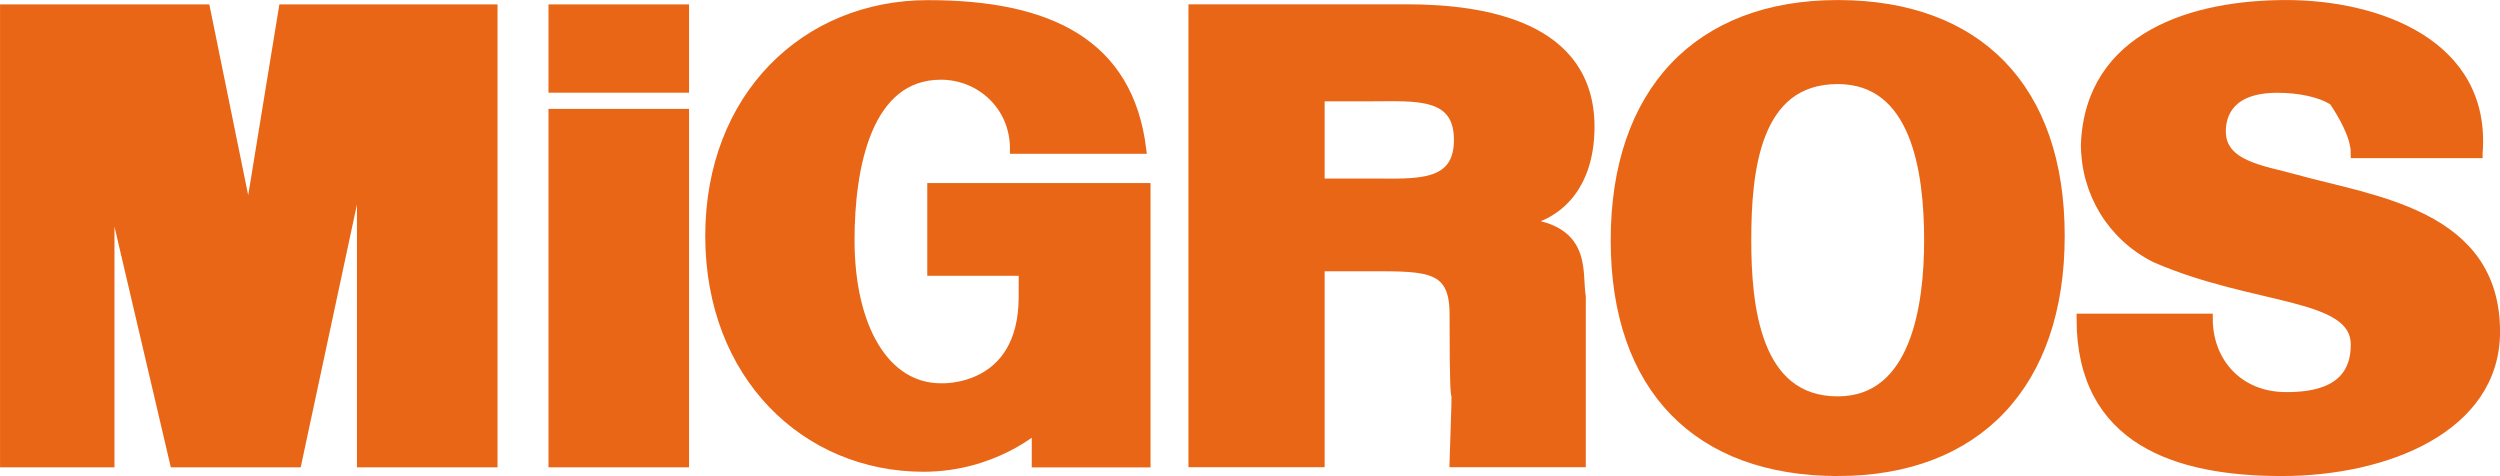
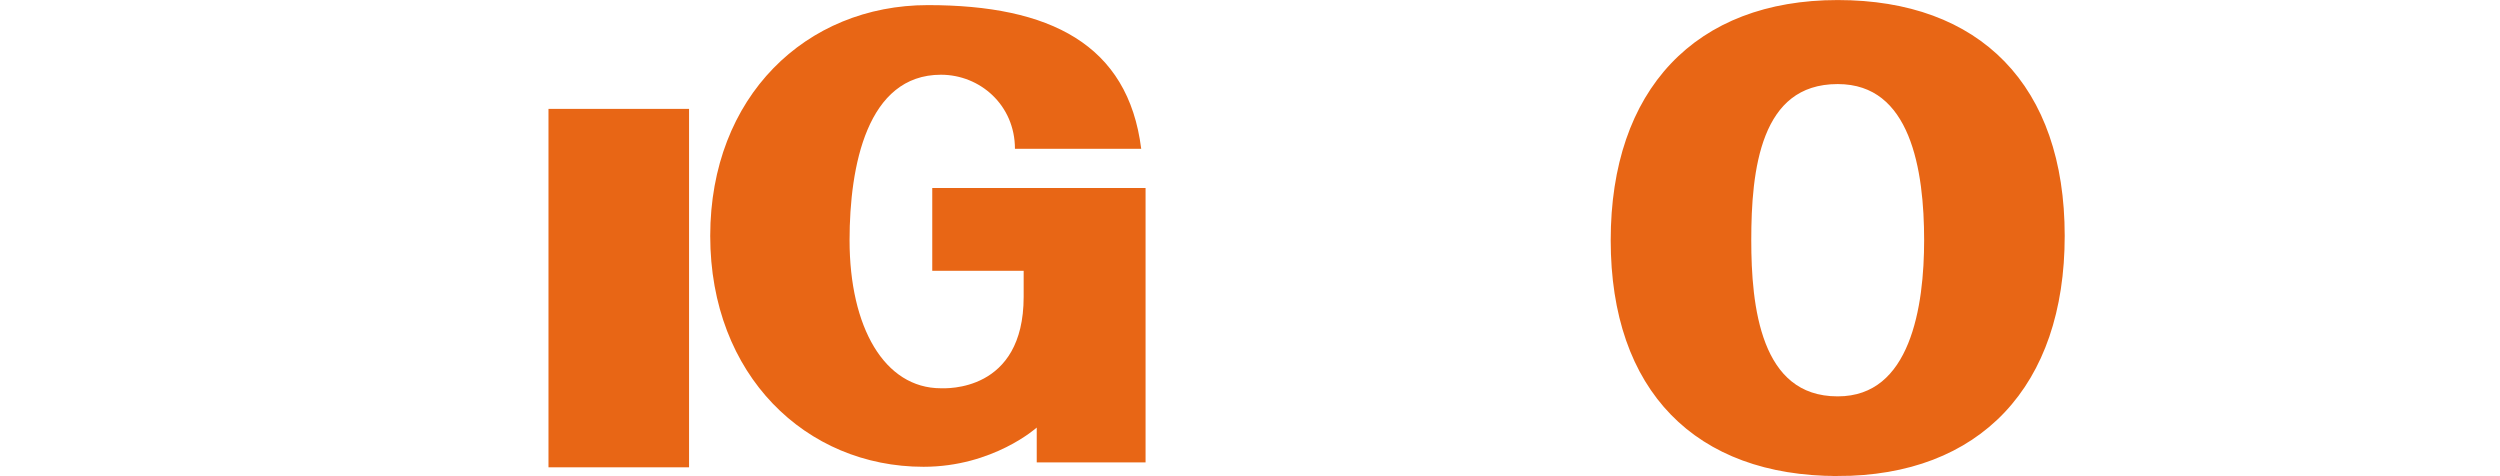
<svg xmlns="http://www.w3.org/2000/svg" id="katman_2" data-name="katman 2" viewBox="0 0 263.93 50.25">
  <defs>
    <style>
      .cls-1, .cls-2 {
        fill: #e86615;
        fill-rule: evenodd;
      }

      .cls-1, .cls-3 {
        stroke: #e86615;
        stroke-miterlimit: 2.61;
        stroke-width: 1.05px;
      }

      .cls-2 {
        stroke-width: 0px;
      }

      .cls-3 {
        fill: none;
      }
    </style>
  </defs>
  <g id="katman_1" data-name="katman 1">
    <g>
-       <path class="cls-1" d="m139.32,28.11h5.51c5.97,0,8.73,0,8.73,5.06,0,15.63.46,1.84,0,15.63h13.33v-17.47c-.46-2.76.92-7.82-7.81-7.82,4.6,0,8.73-3.22,8.73-10.12,0-10.58-11.03-12.41-19.3-12.41h-22.52v47.82h13.33v-20.69h0Zm0-8.74v-9.2h5.51c4.6,0,9.19-.46,9.19,4.6s-4.6,4.6-9.19,4.6h-5.51Z" />
-       <polygon class="cls-1" points="11.56 48.81 11.56 19.38 18.45 48.81 31.32 48.81 38.21 16.62 38.21 48.81 52 48.81 52 .99 29.94 .99 26.26 23.52 21.67 .99 .53 .99 .53 48.81 11.56 48.81 11.56 48.81" />
      <polygon class="cls-1" points="58.43 12.02 72.22 12.02 72.22 48.81 58.43 48.81 58.43 12.02 58.43 12.02" />
      <path class="cls-1" d="m194.01,49.73c14.71,0,23.44-9.2,23.44-24.83S208.72.53,194.01.53s-23.44,9.2-23.44,24.83,8.73,24.37,23.44,24.37h0Zm9.65-24.37c0,6.9-1.38,17.01-9.65,17.01-8.73,0-9.65-10.12-9.65-17.01,0-7.36.92-17.01,9.65-17.01,8.27,0,9.65,9.66,9.65,17.01h0Z" />
      <path class="cls-2" d="m108.07,31.33c0,10.12-8.27,9.66-8.73,9.66-5.97,0-9.65-6.44-9.65-15.63,0-7.82,1.84-17.47,9.65-17.47,4.14,0,7.81,3.22,7.81,7.82h13.33c-1.38-11.04-9.65-15.17-22.52-15.17s-22.98,9.66-22.98,24.37,10.11,24.37,22.52,24.37c7.35,0,11.95-4.14,11.95-4.14v3.68h11.49v-28.97h-22.52v8.74h9.65v2.76h0Z" />
-       <path class="cls-3" d="m108.07,31.33c0,10.12-8.73,9.66-8.73,9.66-5.97,0-9.65-6.44-9.65-15.63,0-7.82,1.84-17.47,9.65-17.47,4.14,0,7.81,3.22,7.81,7.82h13.33c-1.38-11.04-9.65-15.17-22.52-15.17s-22.98,9.66-22.98,24.37,10.11,24.37,22.52,24.37c7.35,0,11.95-4.14,11.95-4.14v3.68h11.49v-28.97h-22.52v8.74h9.65v2.76h0Z" />
-       <polygon class="cls-1" points="58.43 .99 72.22 .99 72.22 9.26 58.43 9.26 58.43 .99 58.43 .99" />
-       <path class="cls-1" d="m261.57,16.16c.92-11.5-10.57-15.63-20.22-15.63s-20.68,3.22-21.14,14.71c0,5.06,2.76,9.66,7.35,11.96,10.57,4.6,21.14,3.68,21.14,9.2,0,5.06-4.6,5.52-7.35,5.52-5.06,0-8.27-3.68-8.27-8.28h-13.33c0,12.87,10.11,16.09,21.14,16.09s22.52-4.6,22.52-14.71c0-12.42-12.87-13.79-21.14-16.09-3.22-.92-7.81-1.38-7.81-5.06,0-1.84.92-4.6,5.97-4.6,2.3,0,4.6.46,5.97,1.38.92,1.38,2.3,3.68,2.3,5.52h12.87Z" />
    </g>
  </g>
</svg>